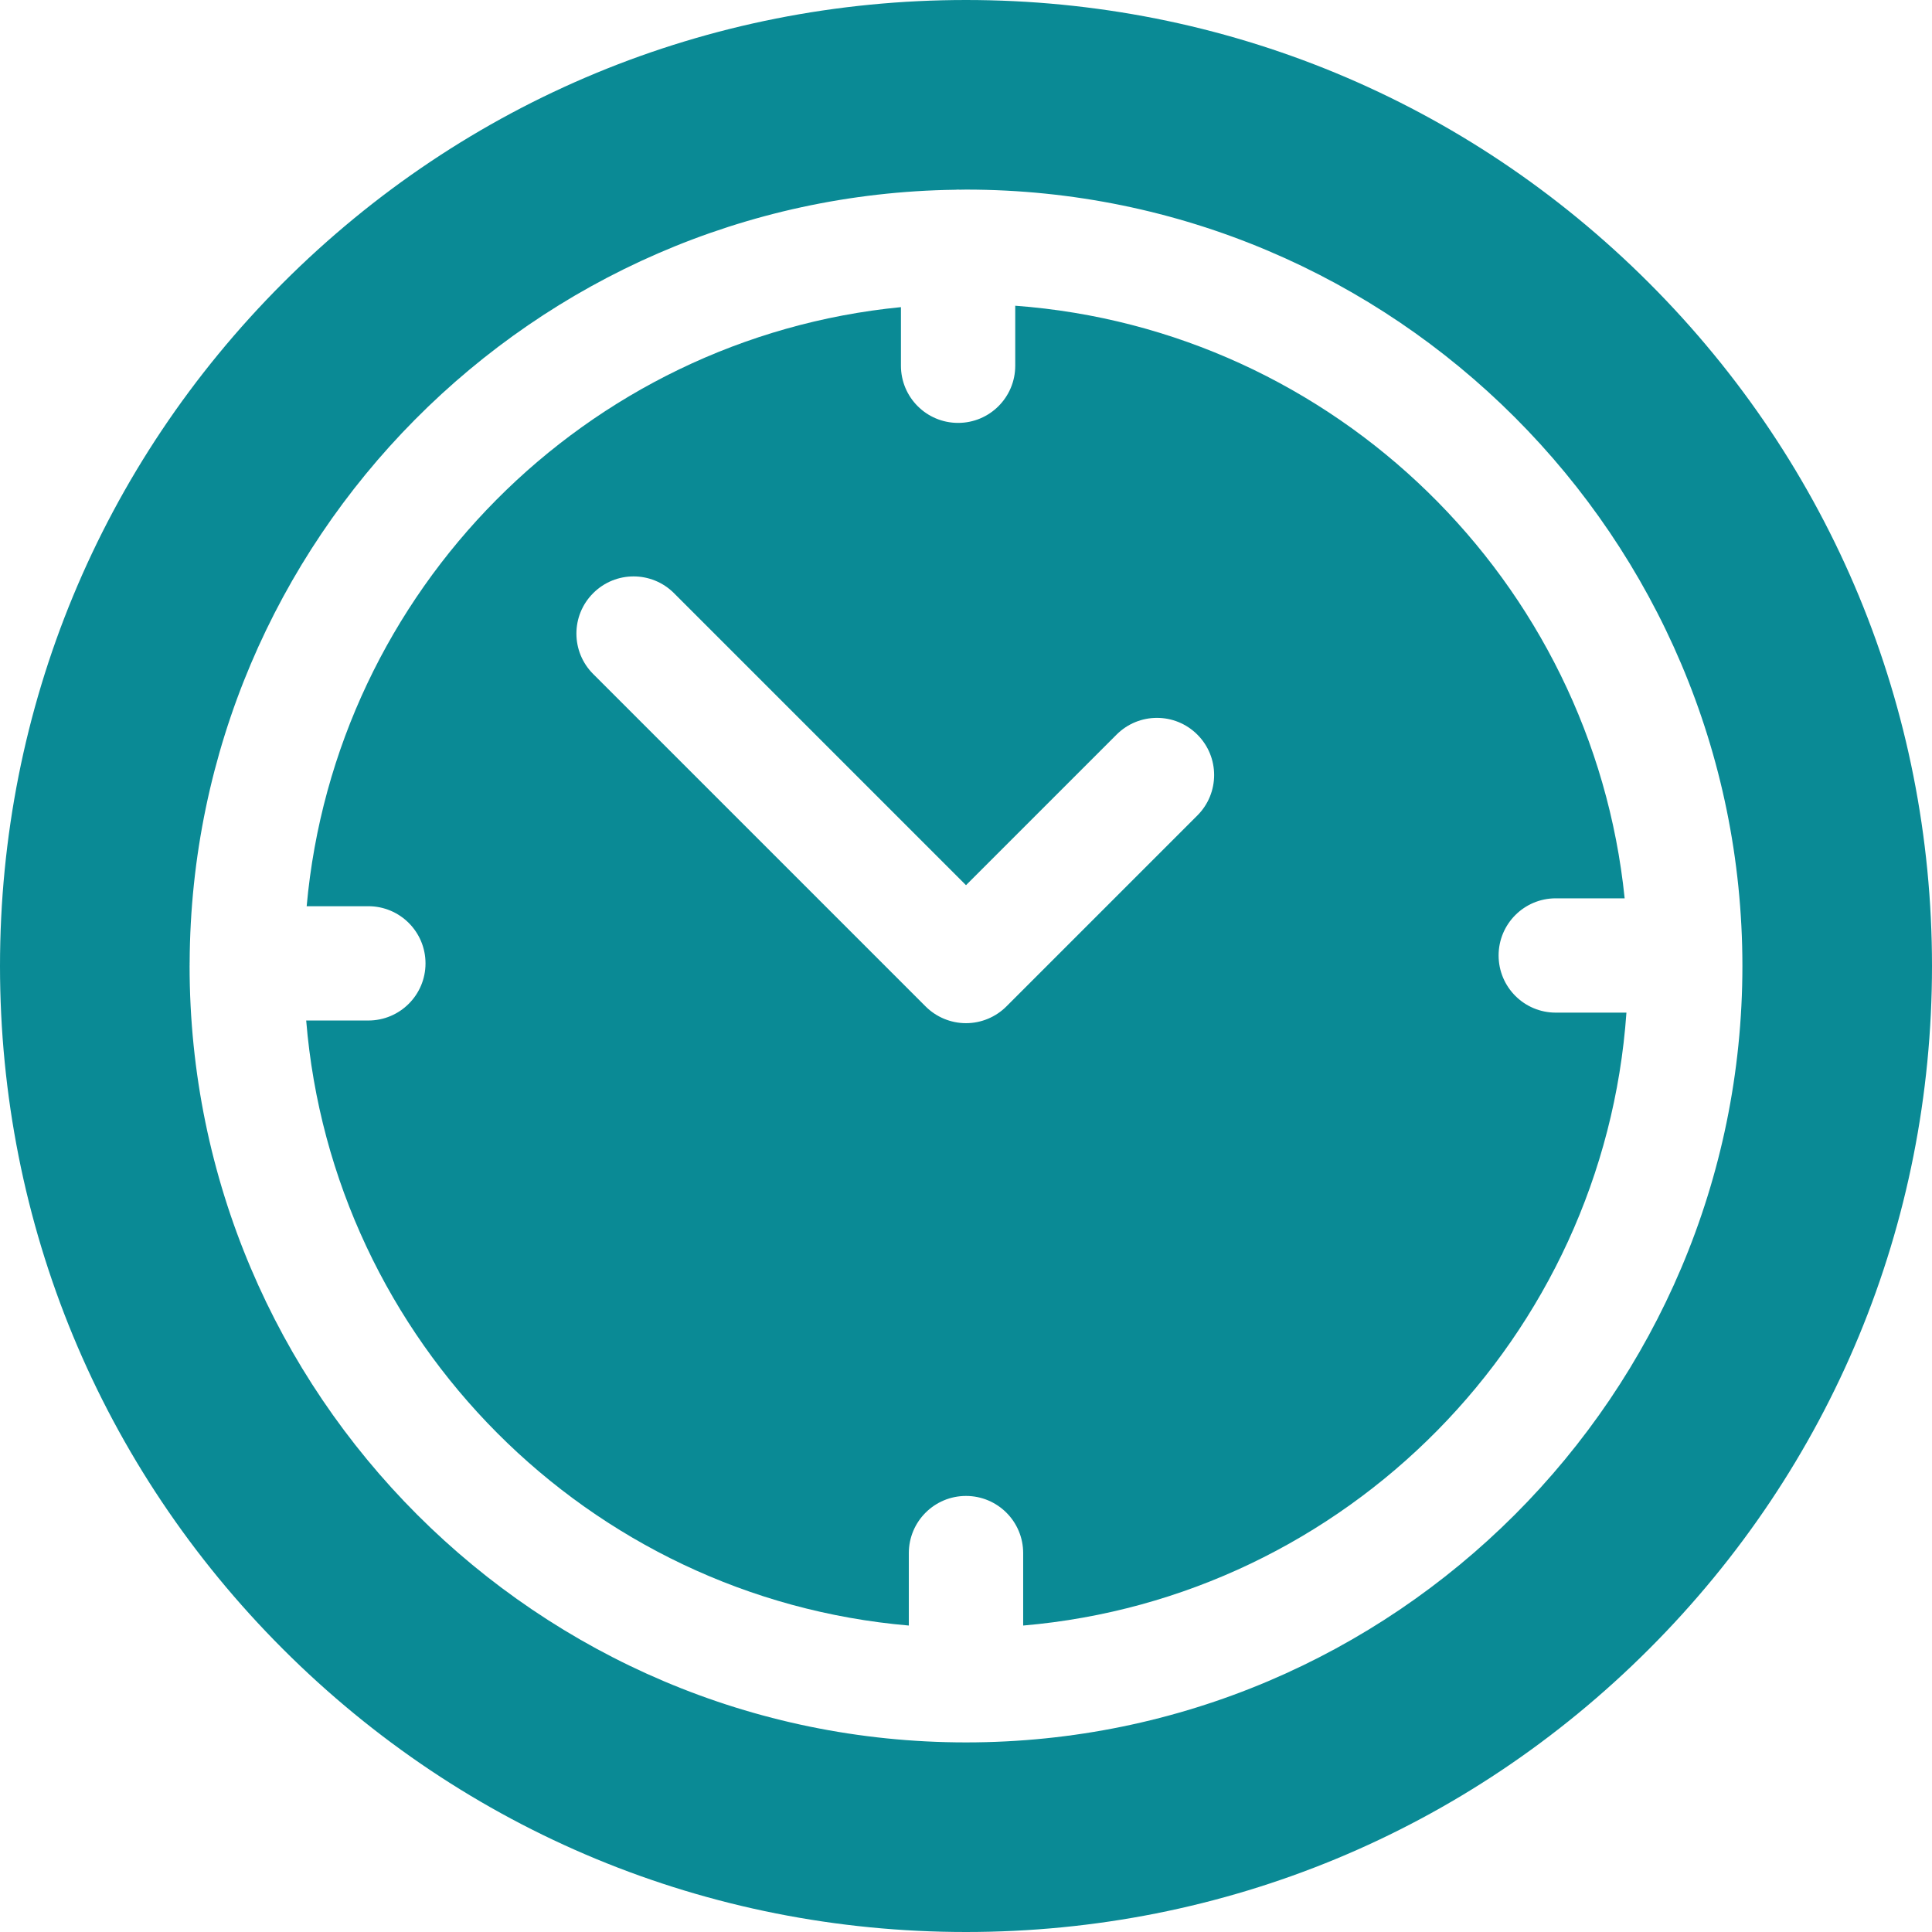
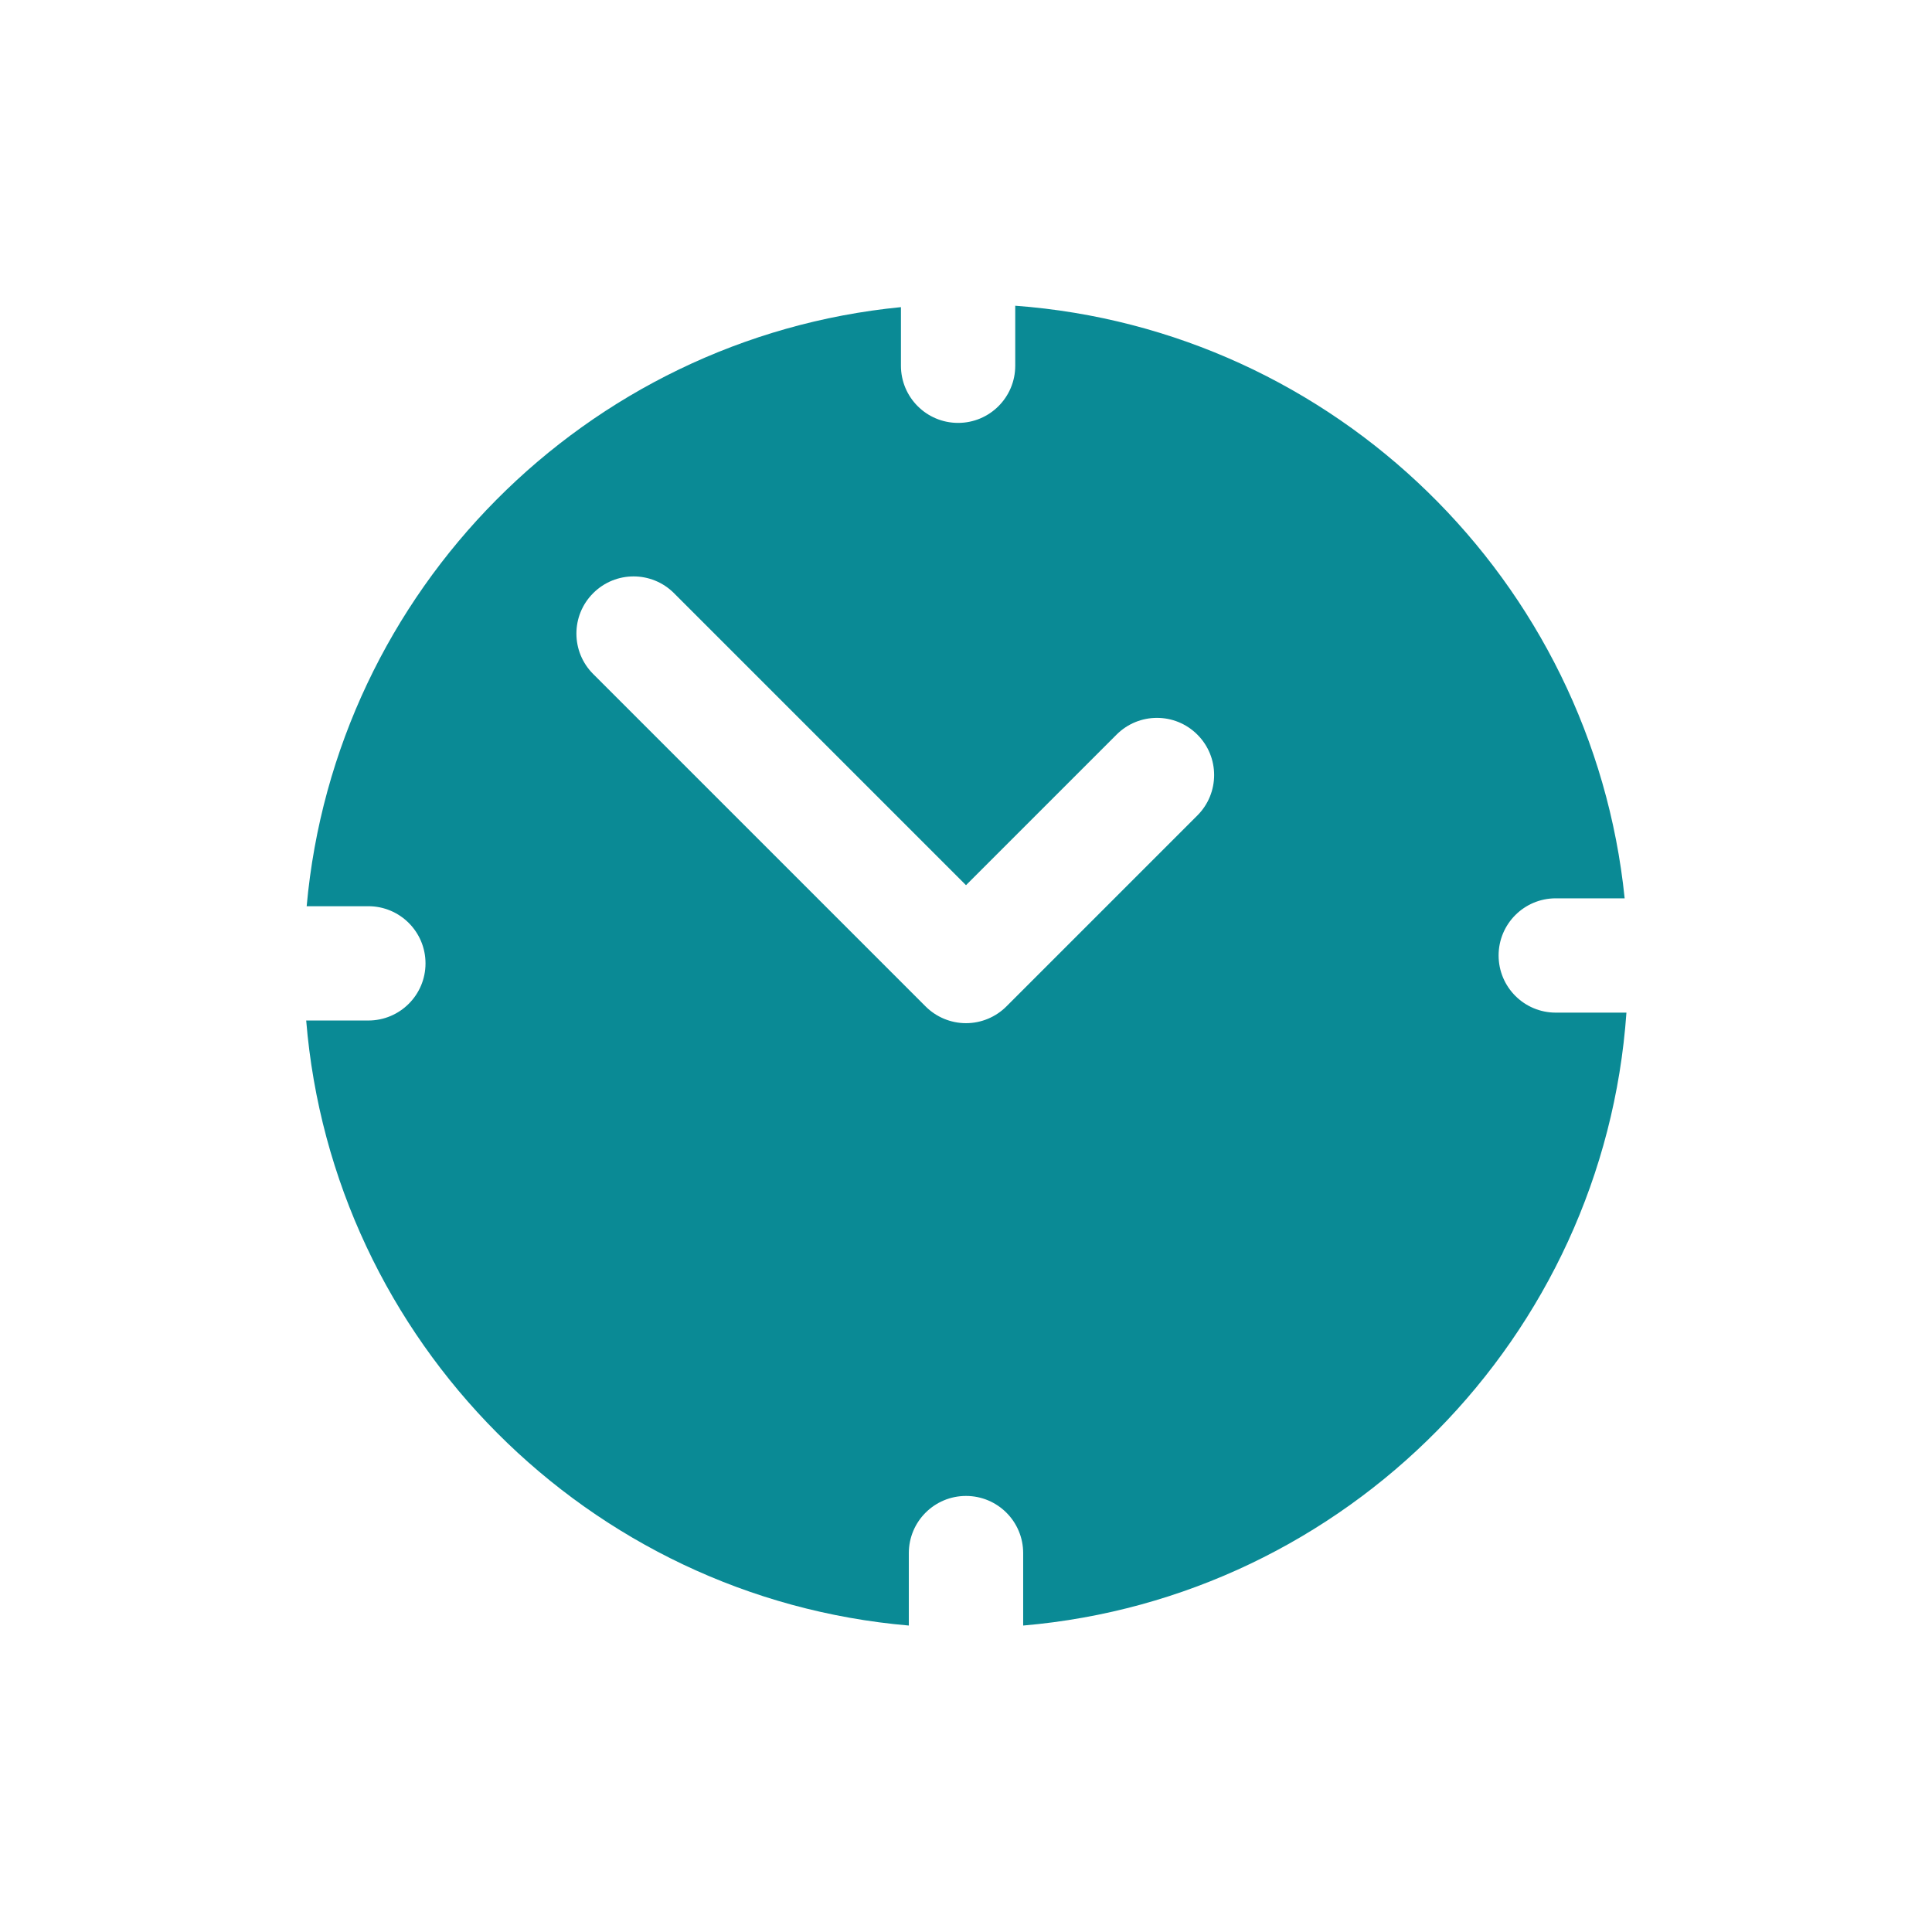
<svg xmlns="http://www.w3.org/2000/svg" width="37" height="37" viewBox="0 0 37 37" fill="none">
-   <path d="M31.581 5.419C28.087 1.924 23.442 0 18.5 0C13.559 0 8.913 1.924 5.418 5.419C1.924 8.913 0 13.559 0 18.5C0 23.442 1.924 28.087 5.418 31.581C8.913 35.076 13.559 37 18.5 37C23.442 37 28.087 35.076 31.581 31.581C35.076 28.087 37 23.442 37 18.5C37 13.559 35.076 8.913 31.581 5.419ZM18.5 33.369C10.301 33.369 3.631 26.699 3.631 18.5C3.631 18.487 3.632 18.473 3.632 18.46C3.632 18.457 3.631 18.453 3.631 18.45C3.631 18.444 3.632 18.439 3.632 18.433C3.668 10.333 10.214 3.742 18.298 3.634C18.315 3.633 18.332 3.631 18.349 3.631C18.359 3.631 18.369 3.632 18.379 3.633C18.419 3.632 18.46 3.631 18.5 3.631C26.699 3.631 33.369 10.301 33.369 18.5C33.369 26.699 26.699 33.369 18.5 33.369Z" fill="#0A8A95" />
  <path d="M29.794 19.393C29.19 19.393 28.7 18.903 28.7 18.298C28.7 17.694 29.19 17.204 29.794 17.204H31.114C30.494 11.128 25.566 6.308 19.443 5.855V7.004C19.443 7.609 18.953 8.099 18.349 8.099C17.744 8.099 17.254 7.609 17.254 7.004V5.882C11.222 6.473 6.416 11.309 5.873 17.355H7.054C7.659 17.355 8.149 17.845 8.149 18.45C8.149 19.054 7.659 19.544 7.054 19.544H5.864C6.367 25.688 11.269 30.604 17.405 31.131V29.744C17.405 29.139 17.895 28.649 18.5 28.649C19.105 28.649 19.595 29.139 19.595 29.744V31.131C25.782 30.6 30.713 25.607 31.148 19.393H29.794ZM22.931 15.617L19.274 19.274C19.069 19.479 18.79 19.595 18.5 19.595C18.21 19.595 17.931 19.479 17.726 19.274L11.36 12.908C10.932 12.48 10.932 11.787 11.36 11.36C11.787 10.932 12.48 10.932 12.908 11.36L18.5 16.952L21.383 14.069C21.811 13.641 22.504 13.641 22.931 14.069C23.359 14.496 23.359 15.189 22.931 15.617Z" fill="#0A8A95" />
</svg>